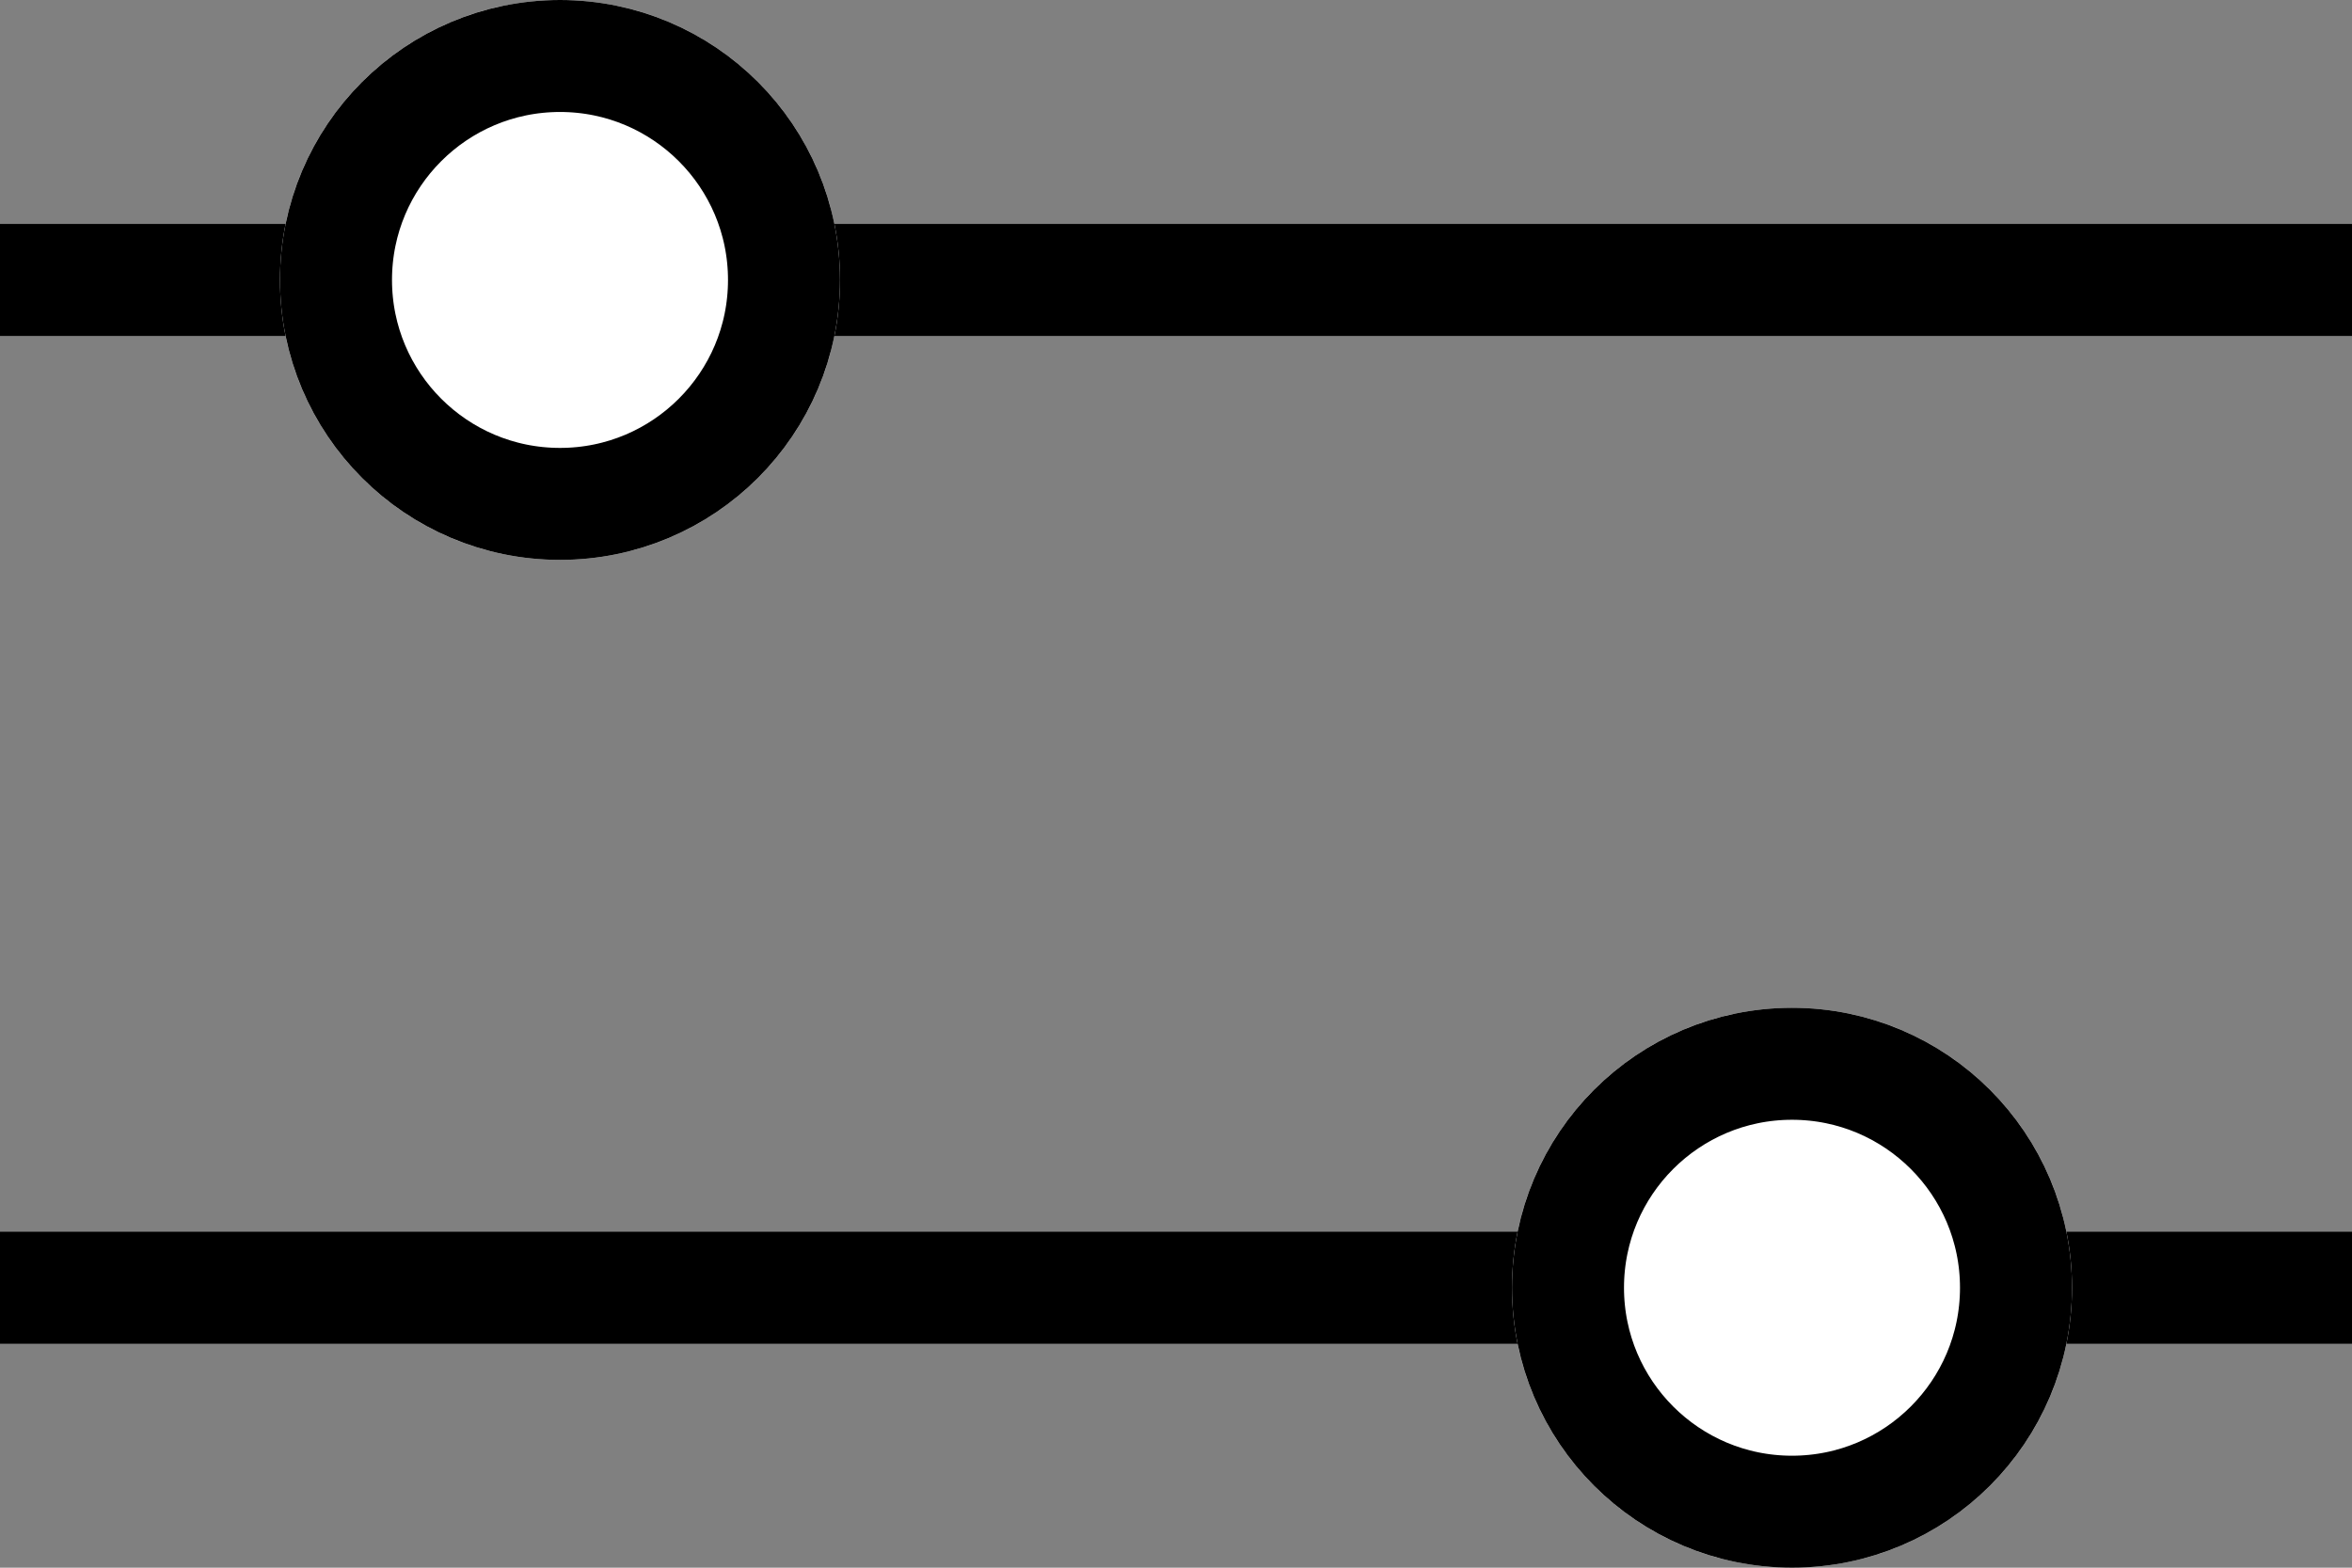
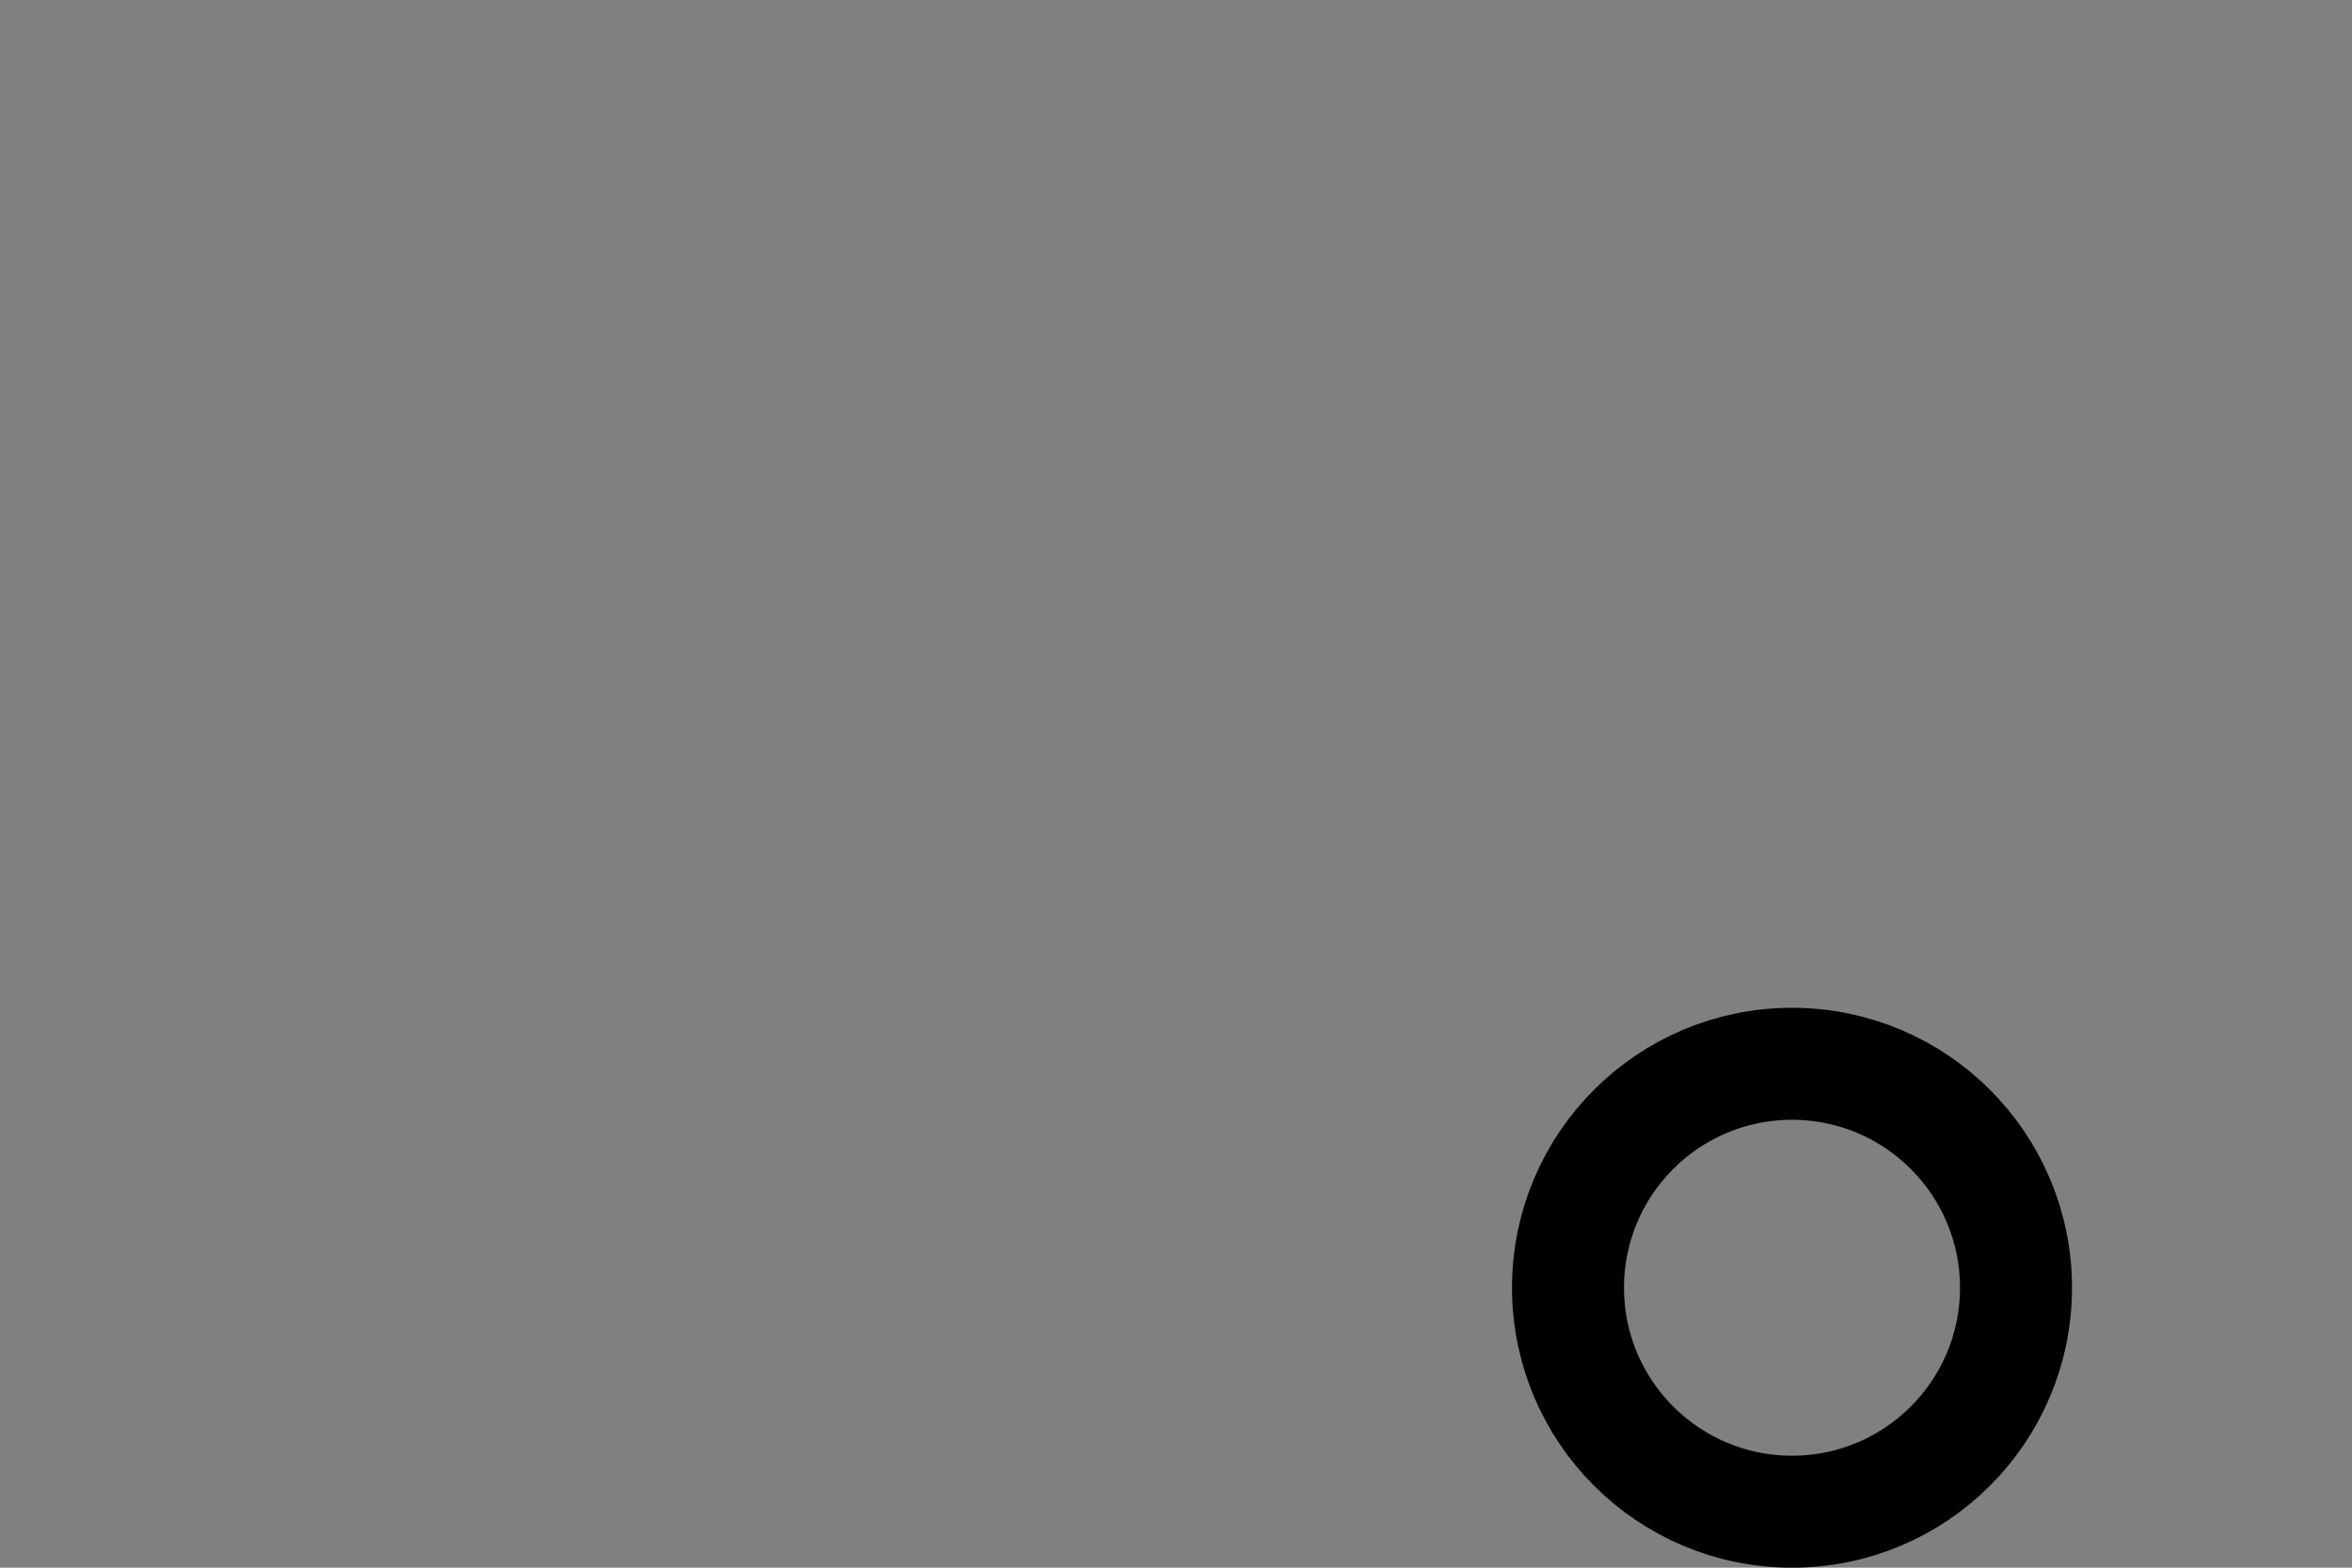
<svg xmlns="http://www.w3.org/2000/svg" width="21" height="14" viewBox="0 0 21 14">
  <rect x="0" y="0" width="21" height="14" fill="#808080" stroke="none" />
  <g id="Group_63" data-name="Group 63" transform="translate(-1439.5 -885)">
-     <line id="Line_8" data-name="Line 8" x2="21" transform="translate(1439.5 887.5)" fill="none" stroke="#000" stroke-width="1" />
-     <line id="Line_9" data-name="Line 9" x2="21" transform="translate(1439.5 896.5)" fill="none" stroke="#000" stroke-width="1" />
    <g id="Ellipse_12" data-name="Ellipse 12" transform="translate(1442 885)" fill="#fff" stroke="#000" stroke-width="1">
-       <circle cx="2.5" cy="2.5" r="2.5" stroke="none" />
-       <circle cx="2.5" cy="2.5" r="2" fill="none" />
-     </g>
+       </g>
    <g id="Ellipse_13" data-name="Ellipse 13" transform="translate(1453 894)" fill="#fff" stroke="#000" stroke-width="1">
-       <circle cx="2.5" cy="2.5" r="2.5" stroke="none" />
      <circle cx="2.5" cy="2.5" r="2" fill="none" />
    </g>
  </g>
</svg>